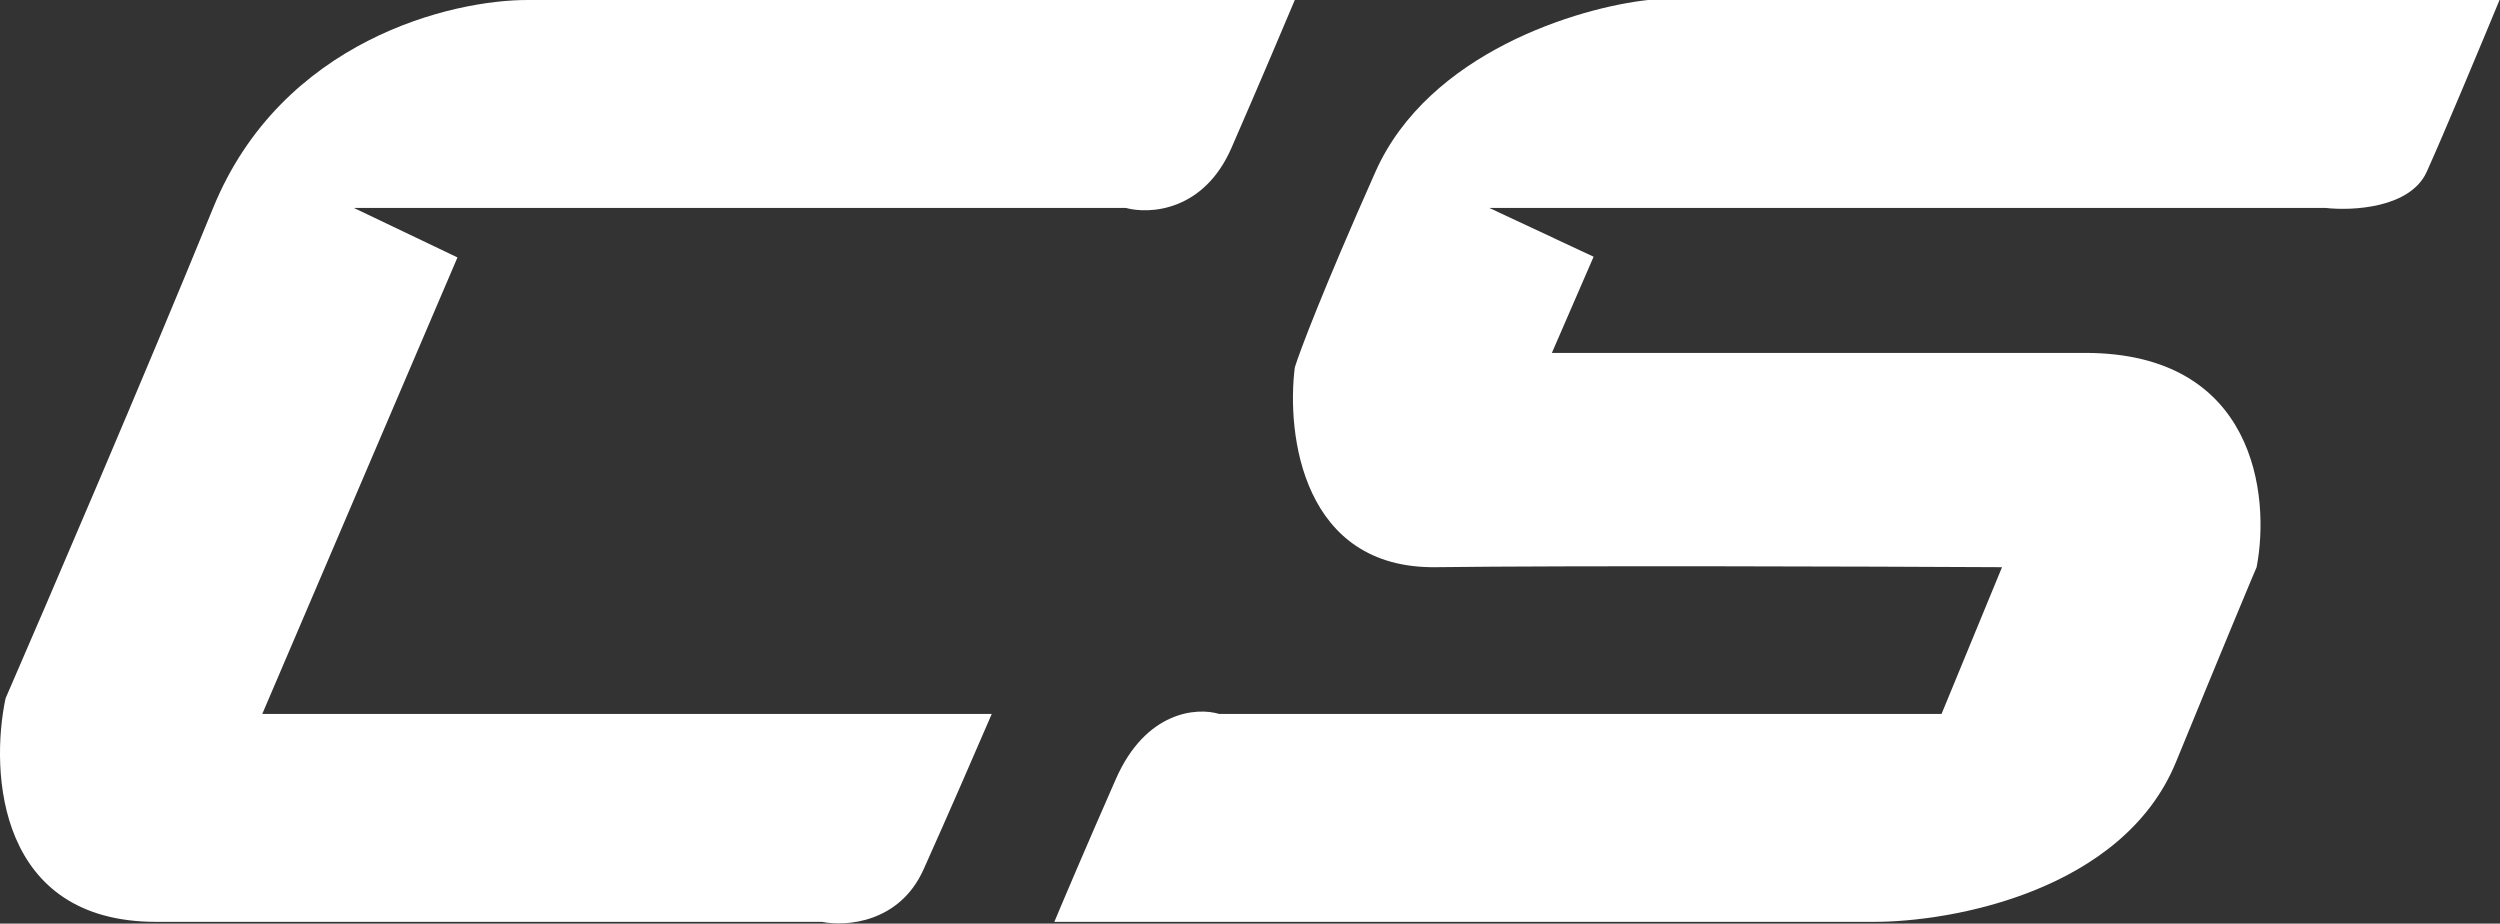
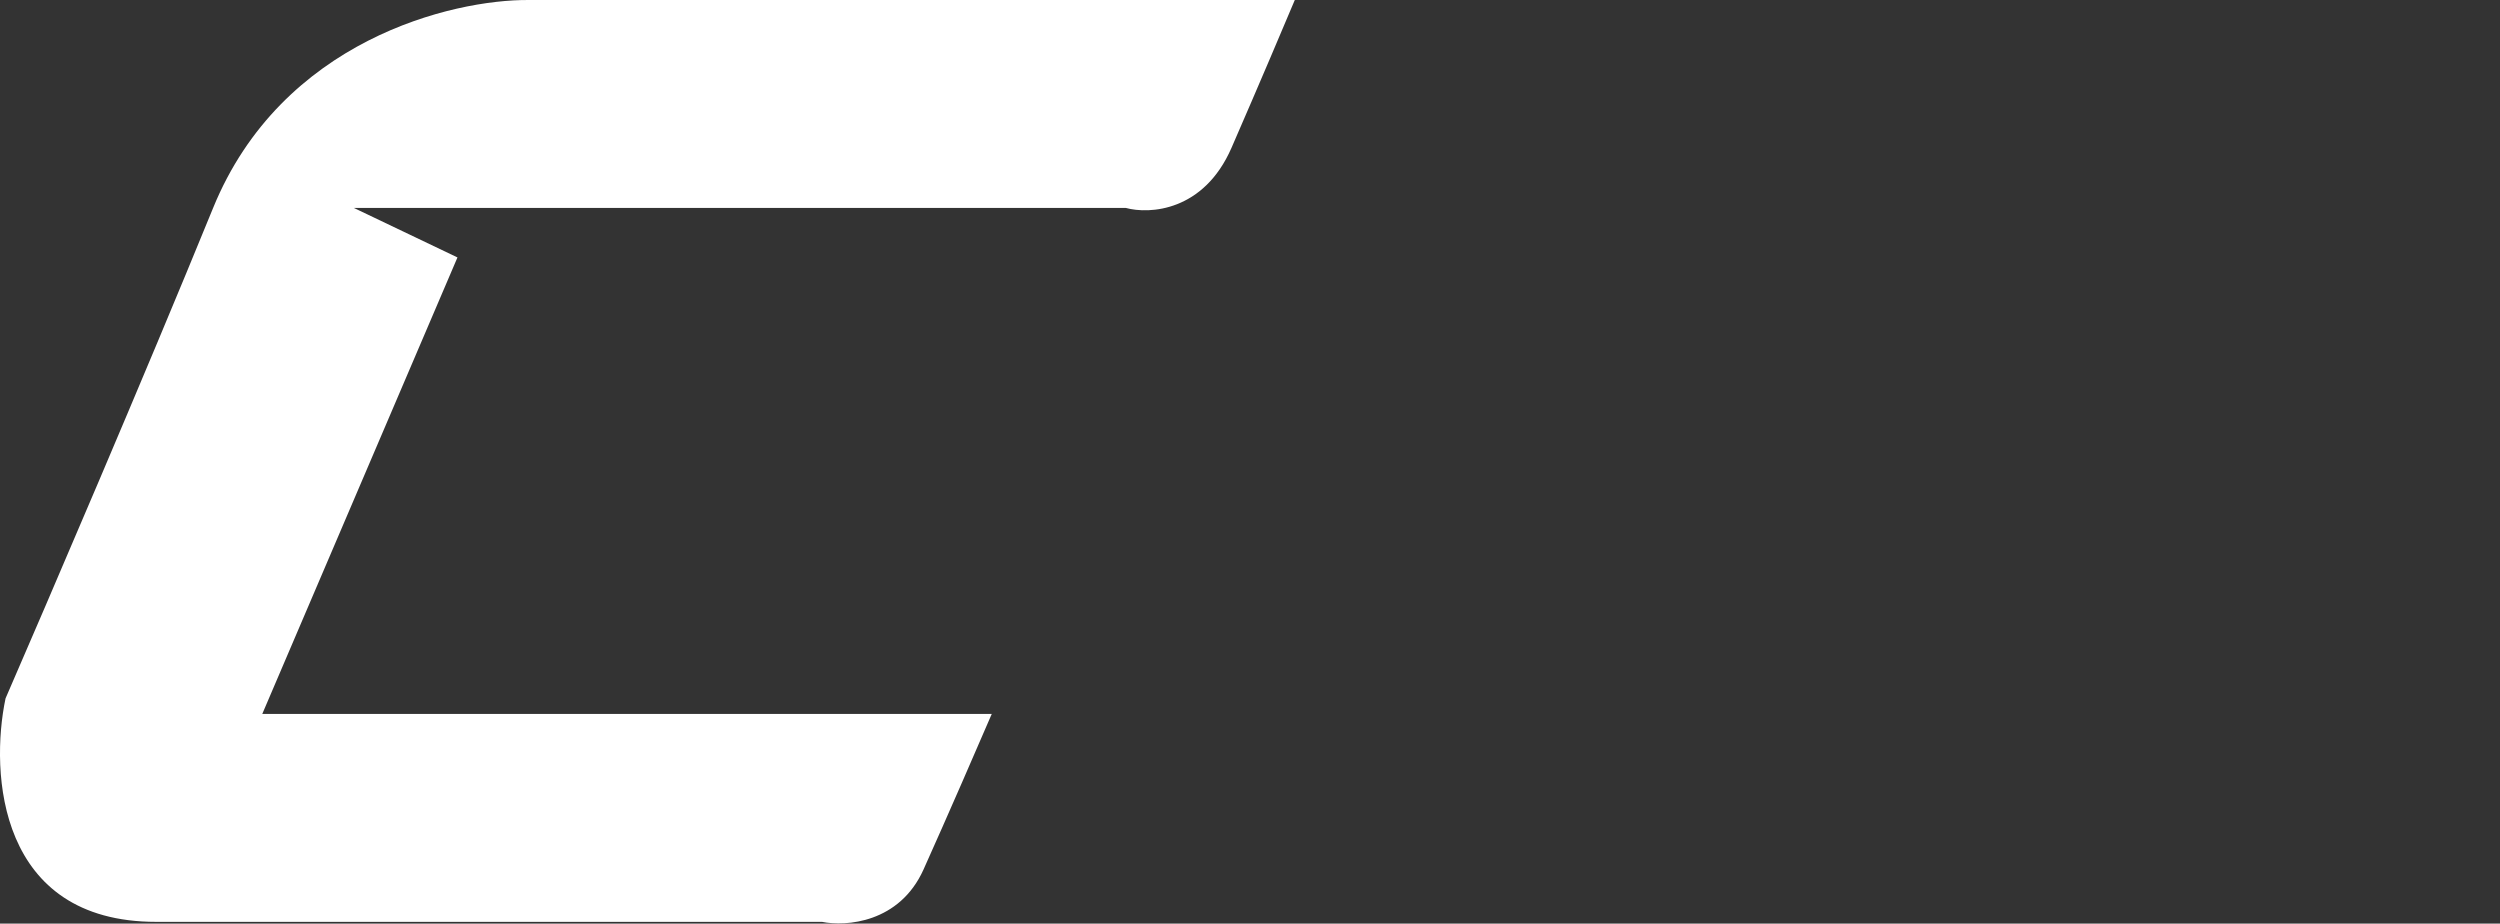
<svg xmlns="http://www.w3.org/2000/svg" width="3535" height="1306" viewBox="0 0 3535 1306" fill="none">
  <rect x="0" y="0" width="3535" height="1306" fill="#333333" stroke="none" />
  <path d="M1591.85 294.009H500.351L646.852 364.009L370.852 1009.51H1402.35C1384.35 1051.34 1339.85 1153.91 1305.85 1229.51C1271.85 1305.11 1196.02 1310.34 1162.35 1303.51H220.851C-2.749 1303.51 -14.316 1092.84 7.851 987.509C65.351 855.175 204.551 531.209 301.351 294.009C398.151 56.809 639.351 -0.824 747.851 0.009H1830.85C1817.35 32.175 1780.55 119.009 1741.35 209.009C1702.15 299.009 1625.35 303.176 1591.85 294.009Z" fill="white" />
-   <path d="M3288.35 294.009H2105.85L2253.35 363.009L2194.35 499.009H2948.35C3189.15 499.009 3210.35 701.009 3190.85 802.009C3184.02 817.842 3151.65 895.109 3076.85 1077.51C3002.05 1259.91 2759.35 1304.18 2647.35 1303.51H1490.85C1502.18 1276.34 1535.45 1197.91 1577.85 1101.51C1620.25 1005.11 1692.85 1000.01 1723.85 1009.51H2745.35L2830.85 802.009C2642.52 801.009 2218.75 799.609 2030.35 802.009C1841.95 804.409 1818.85 614.675 1830.85 519.509C1837.52 497.842 1869.65 412.209 1944.85 243.009C2020.05 73.809 2233.18 10.509 2330.35 0.009H3534.35C3509.68 59.675 3454.55 191.809 3431.35 243.009C3408.15 294.209 3326.35 298.342 3288.35 294.009Z" fill="white" />
</svg>